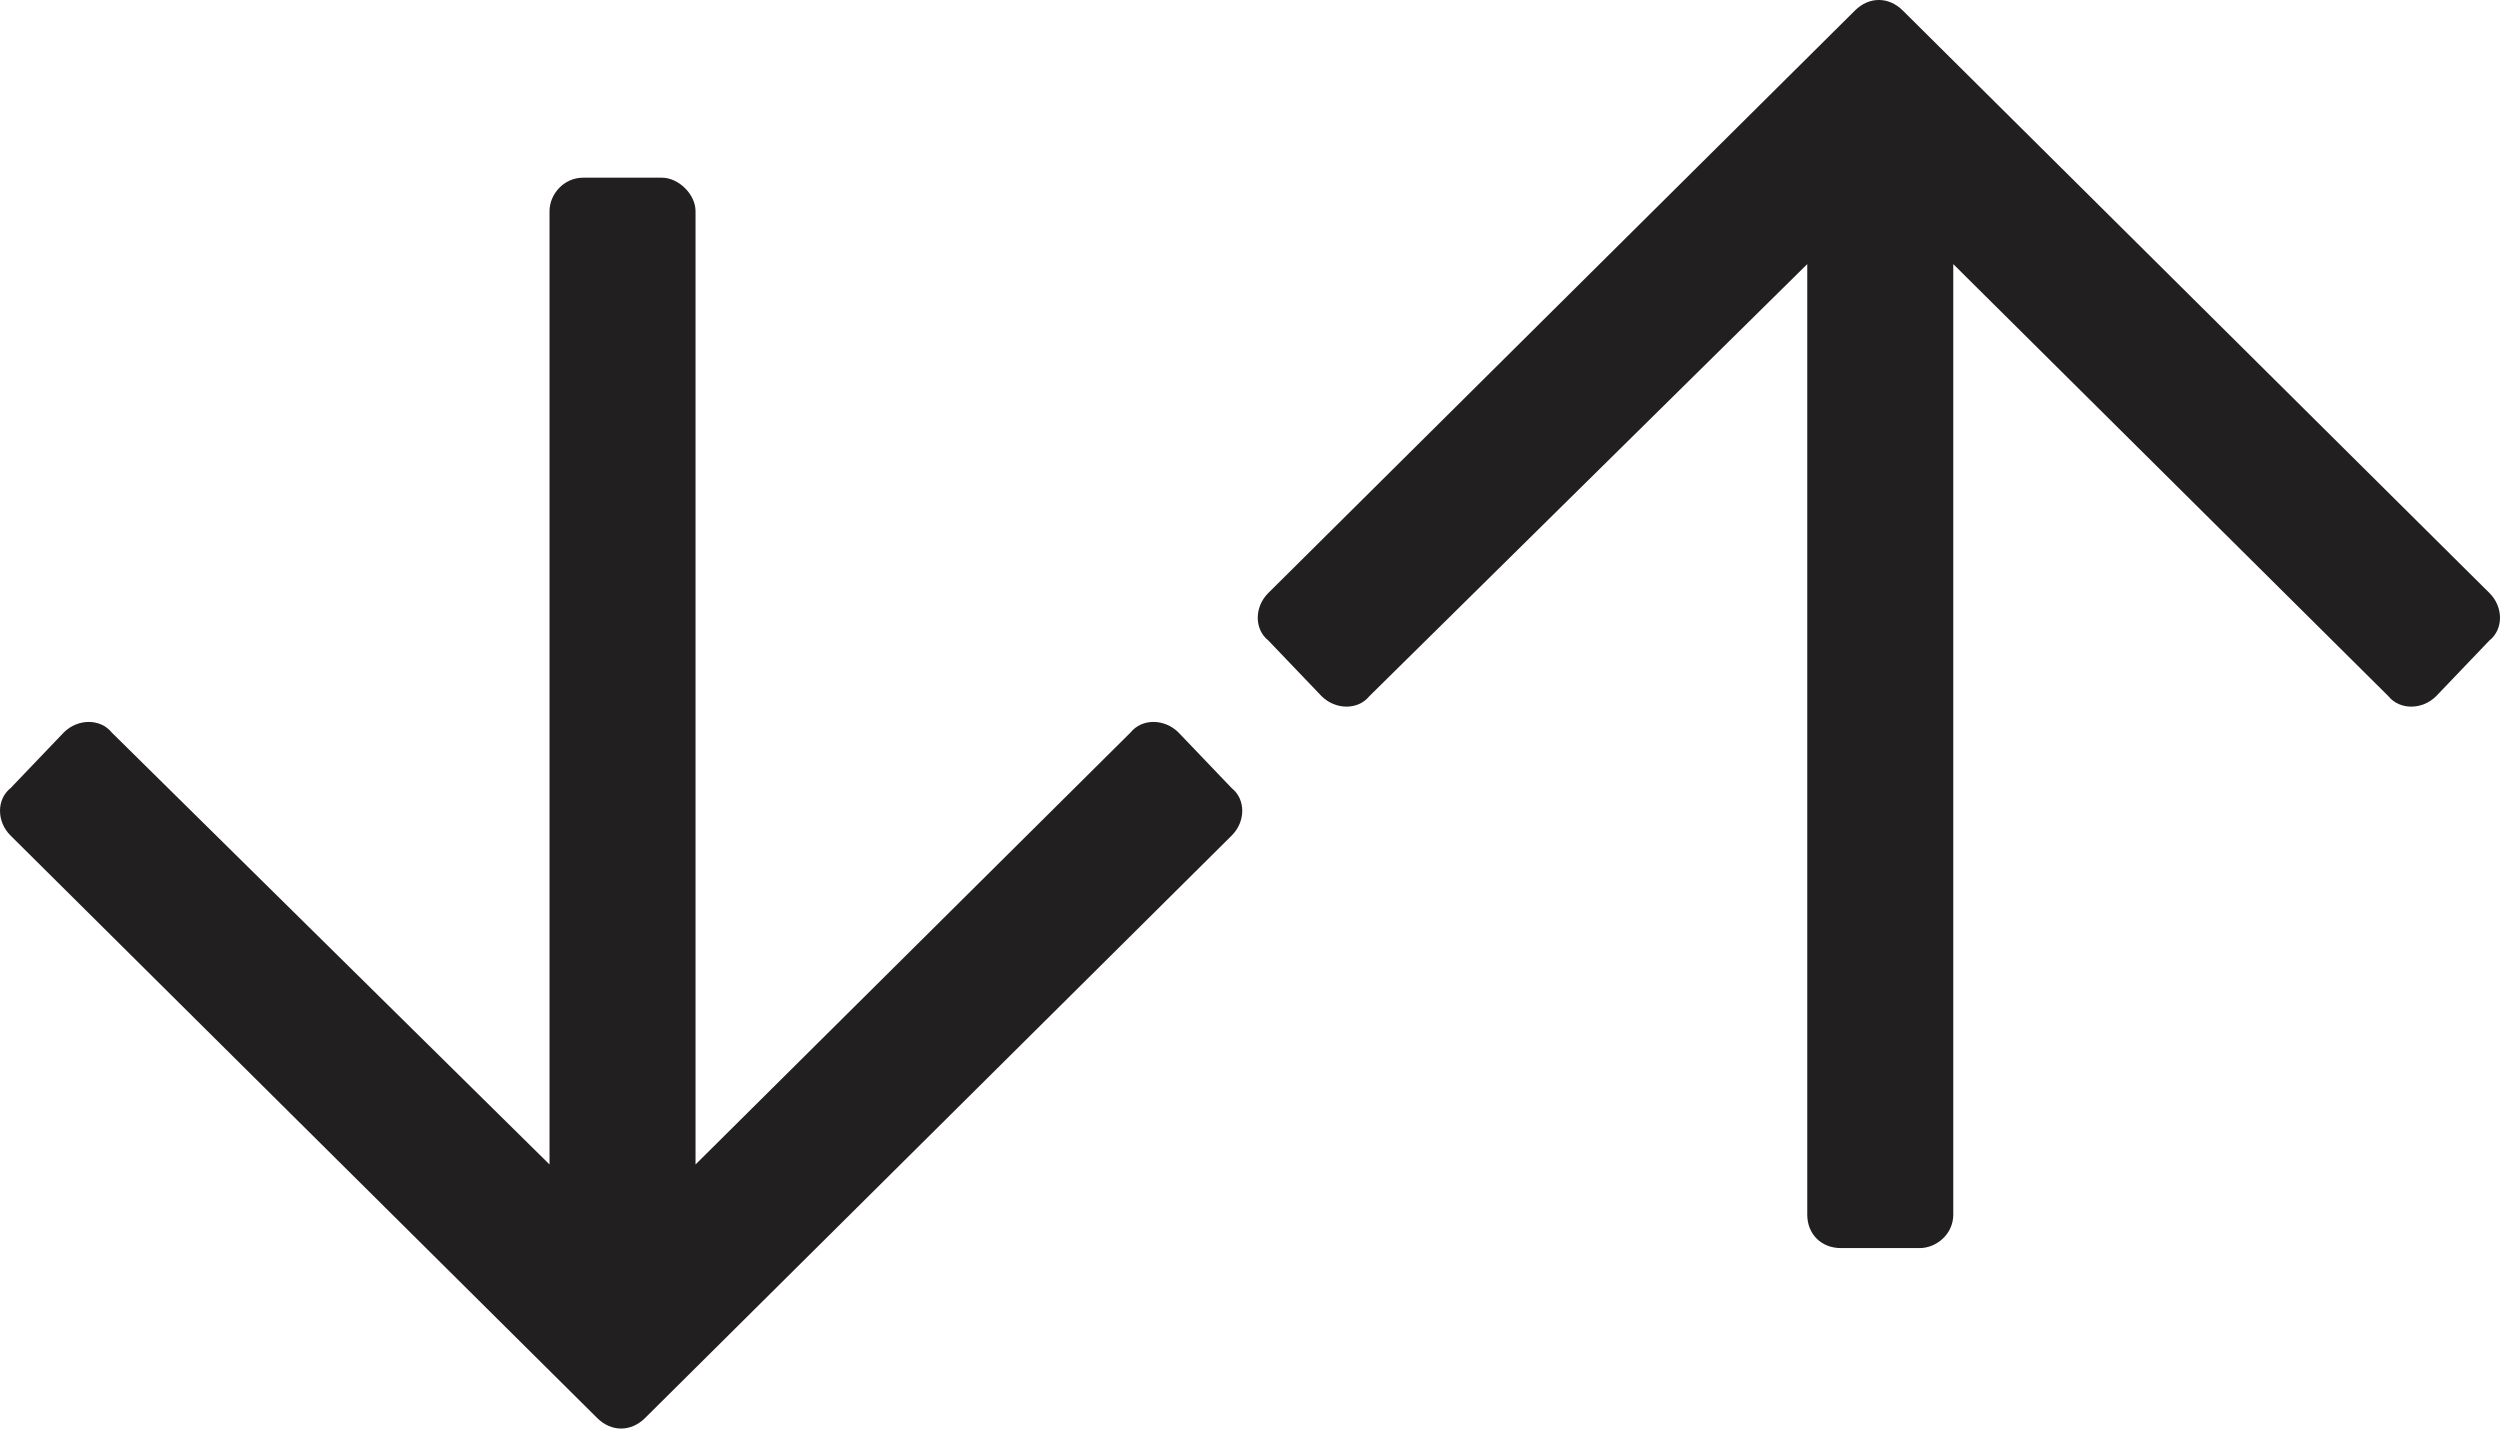
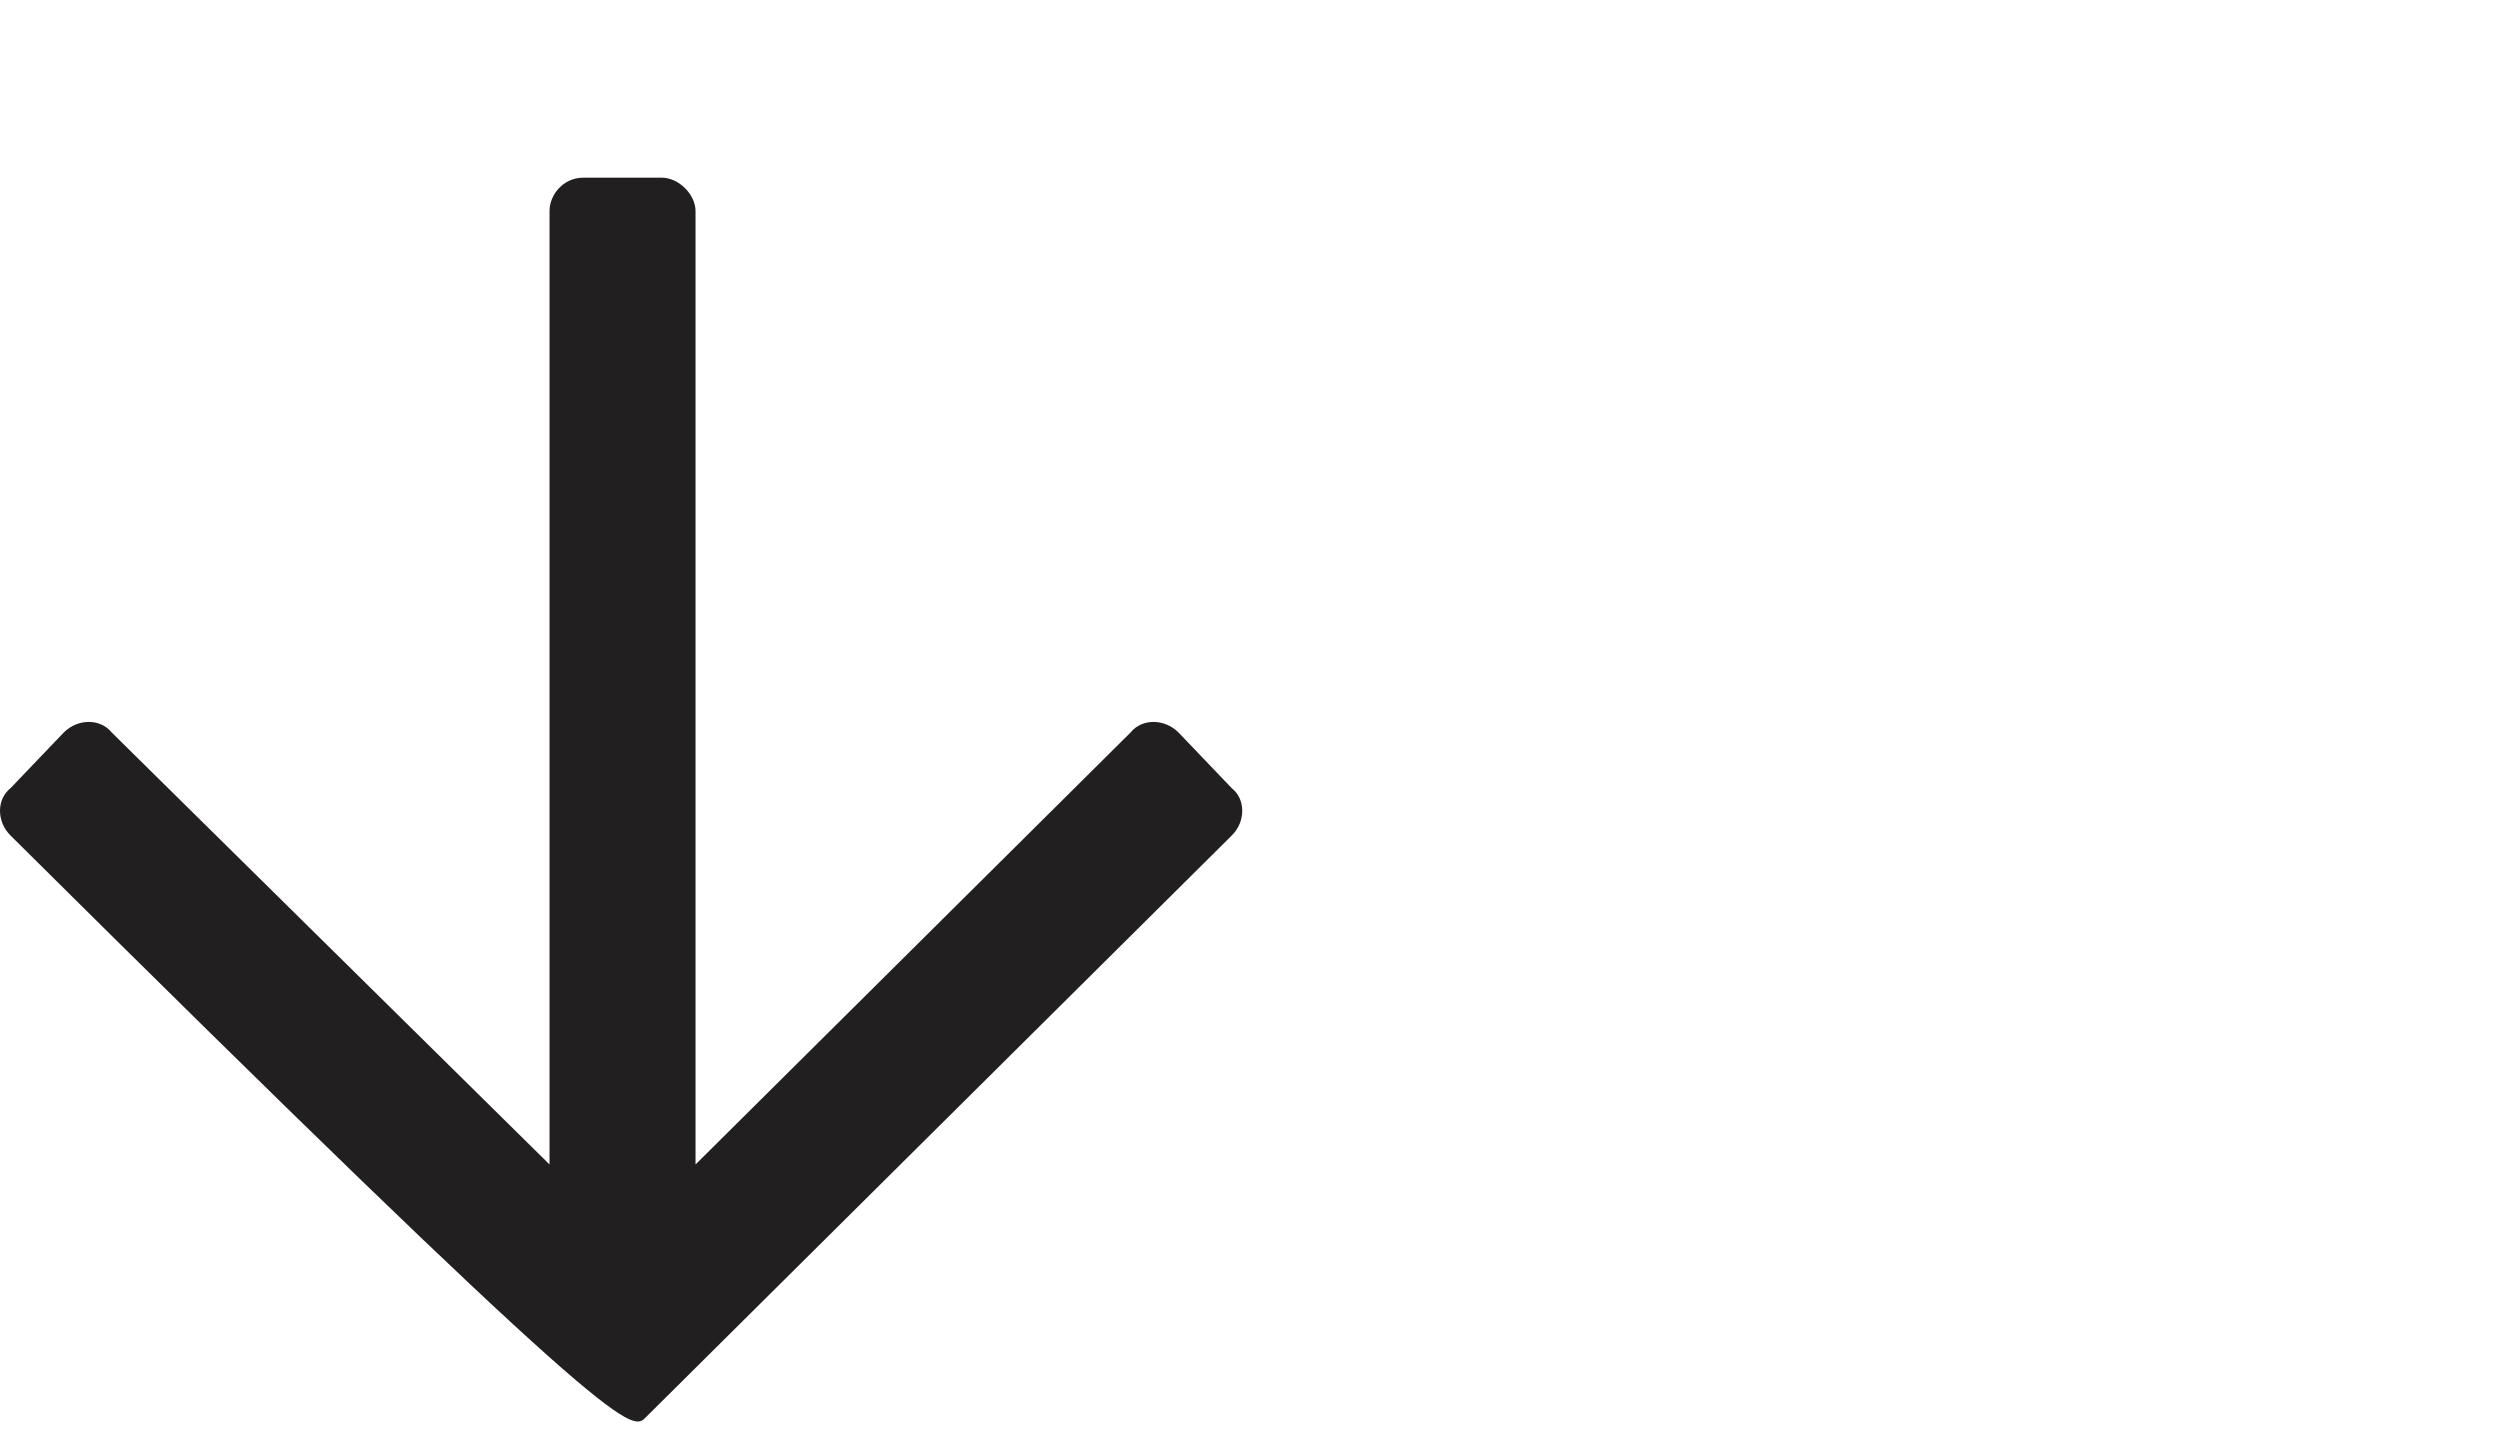
<svg xmlns="http://www.w3.org/2000/svg" width="42" height="24" viewBox="0 0 42 24" fill="none">
-   <path d="M20.693 13.241L19.797 12.304C19.561 12.07 19.184 12.07 18.995 12.304L11.685 19.563V3.547C11.685 3.266 11.402 2.985 11.119 2.985H9.798C9.468 2.985 9.232 3.266 9.232 3.547V19.563L1.875 12.304C1.686 12.07 1.309 12.07 1.073 12.304L0.177 13.241C-0.059 13.428 -0.059 13.803 0.177 14.037L10.034 23.824C10.27 24.058 10.6 24.058 10.836 23.824L20.693 14.037C20.929 13.803 20.929 13.428 20.693 13.241Z" fill="#221F20" />
-   <path d="M21.307 10.759L22.203 11.696C22.439 11.93 22.816 11.93 23.005 11.696L30.362 4.437V20.406C30.362 20.734 30.598 20.968 30.928 20.968H32.249C32.532 20.968 32.815 20.734 32.815 20.406V4.437L40.125 11.696C40.314 11.93 40.691 11.93 40.927 11.696L41.823 10.759C42.059 10.572 42.059 10.197 41.823 9.963L31.966 0.176C31.73 -0.059 31.4 -0.059 31.164 0.176L21.307 9.963C21.071 10.197 21.071 10.572 21.307 10.759Z" fill="#221F20" />
+   <path d="M20.693 13.241L19.797 12.304C19.561 12.07 19.184 12.07 18.995 12.304L11.685 19.563V3.547C11.685 3.266 11.402 2.985 11.119 2.985H9.798C9.468 2.985 9.232 3.266 9.232 3.547V19.563L1.875 12.304C1.686 12.07 1.309 12.07 1.073 12.304L0.177 13.241C-0.059 13.428 -0.059 13.803 0.177 14.037C10.27 24.058 10.6 24.058 10.836 23.824L20.693 14.037C20.929 13.803 20.929 13.428 20.693 13.241Z" fill="#221F20" />
</svg>